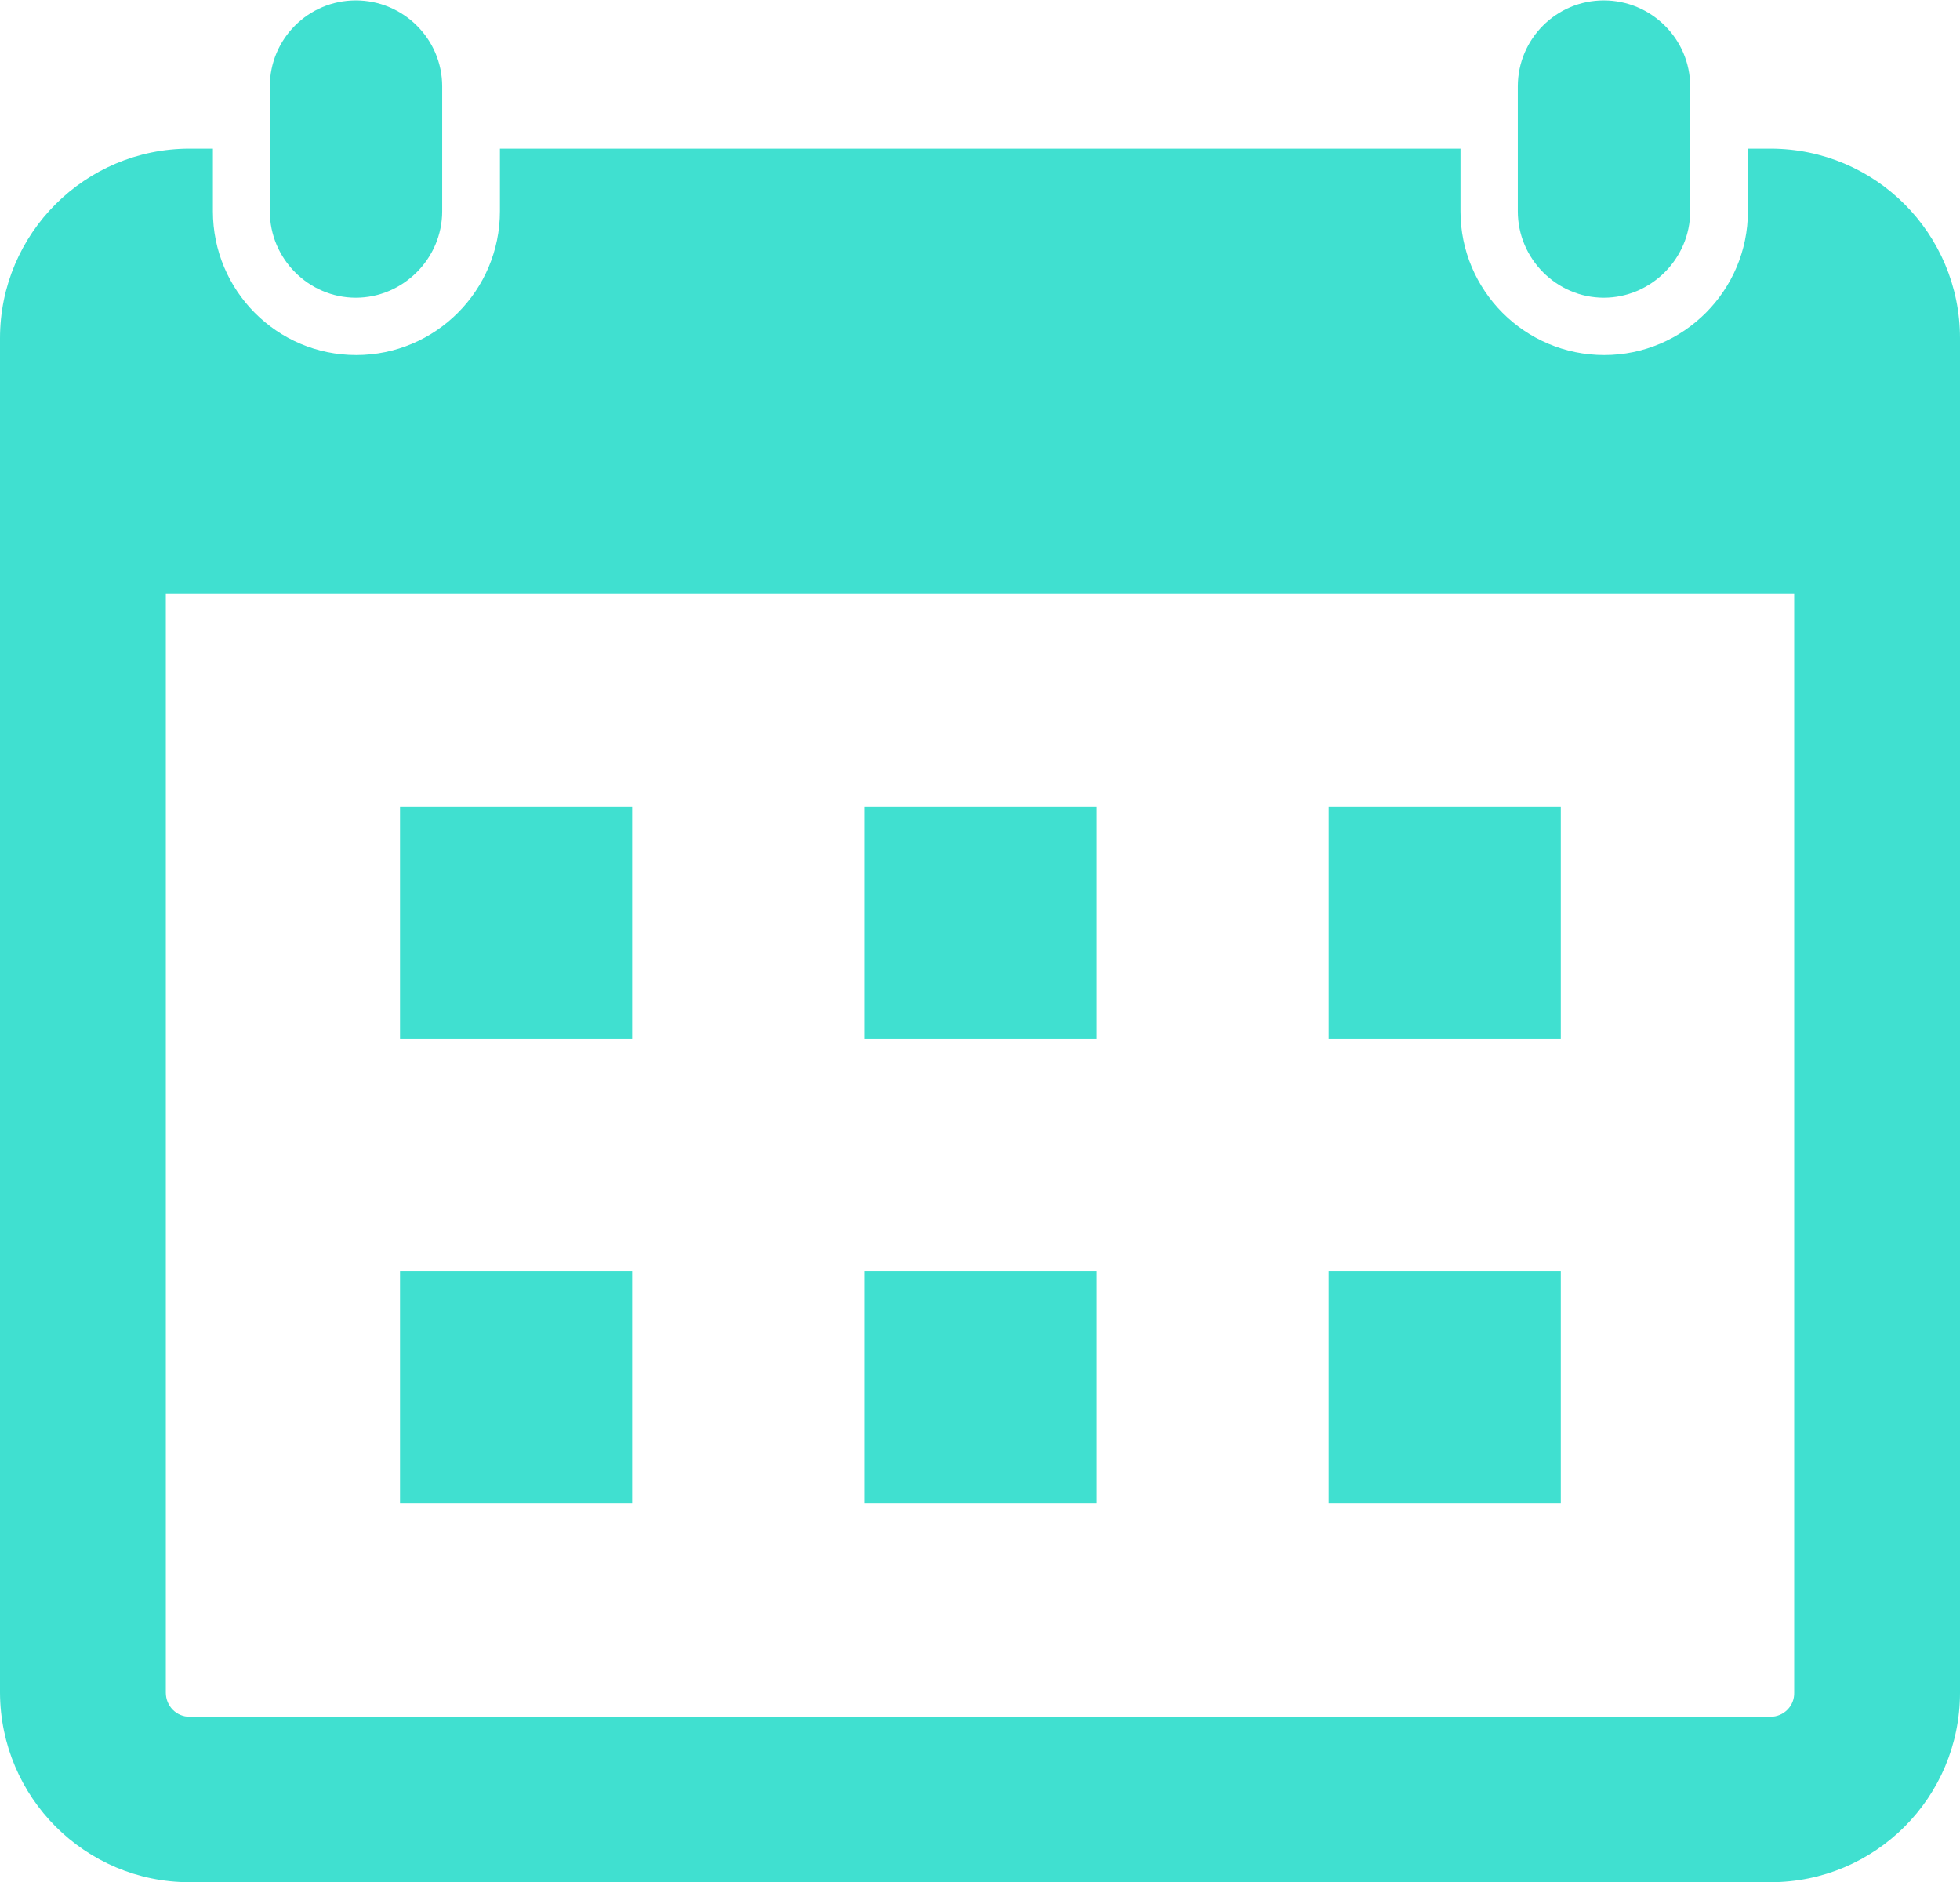
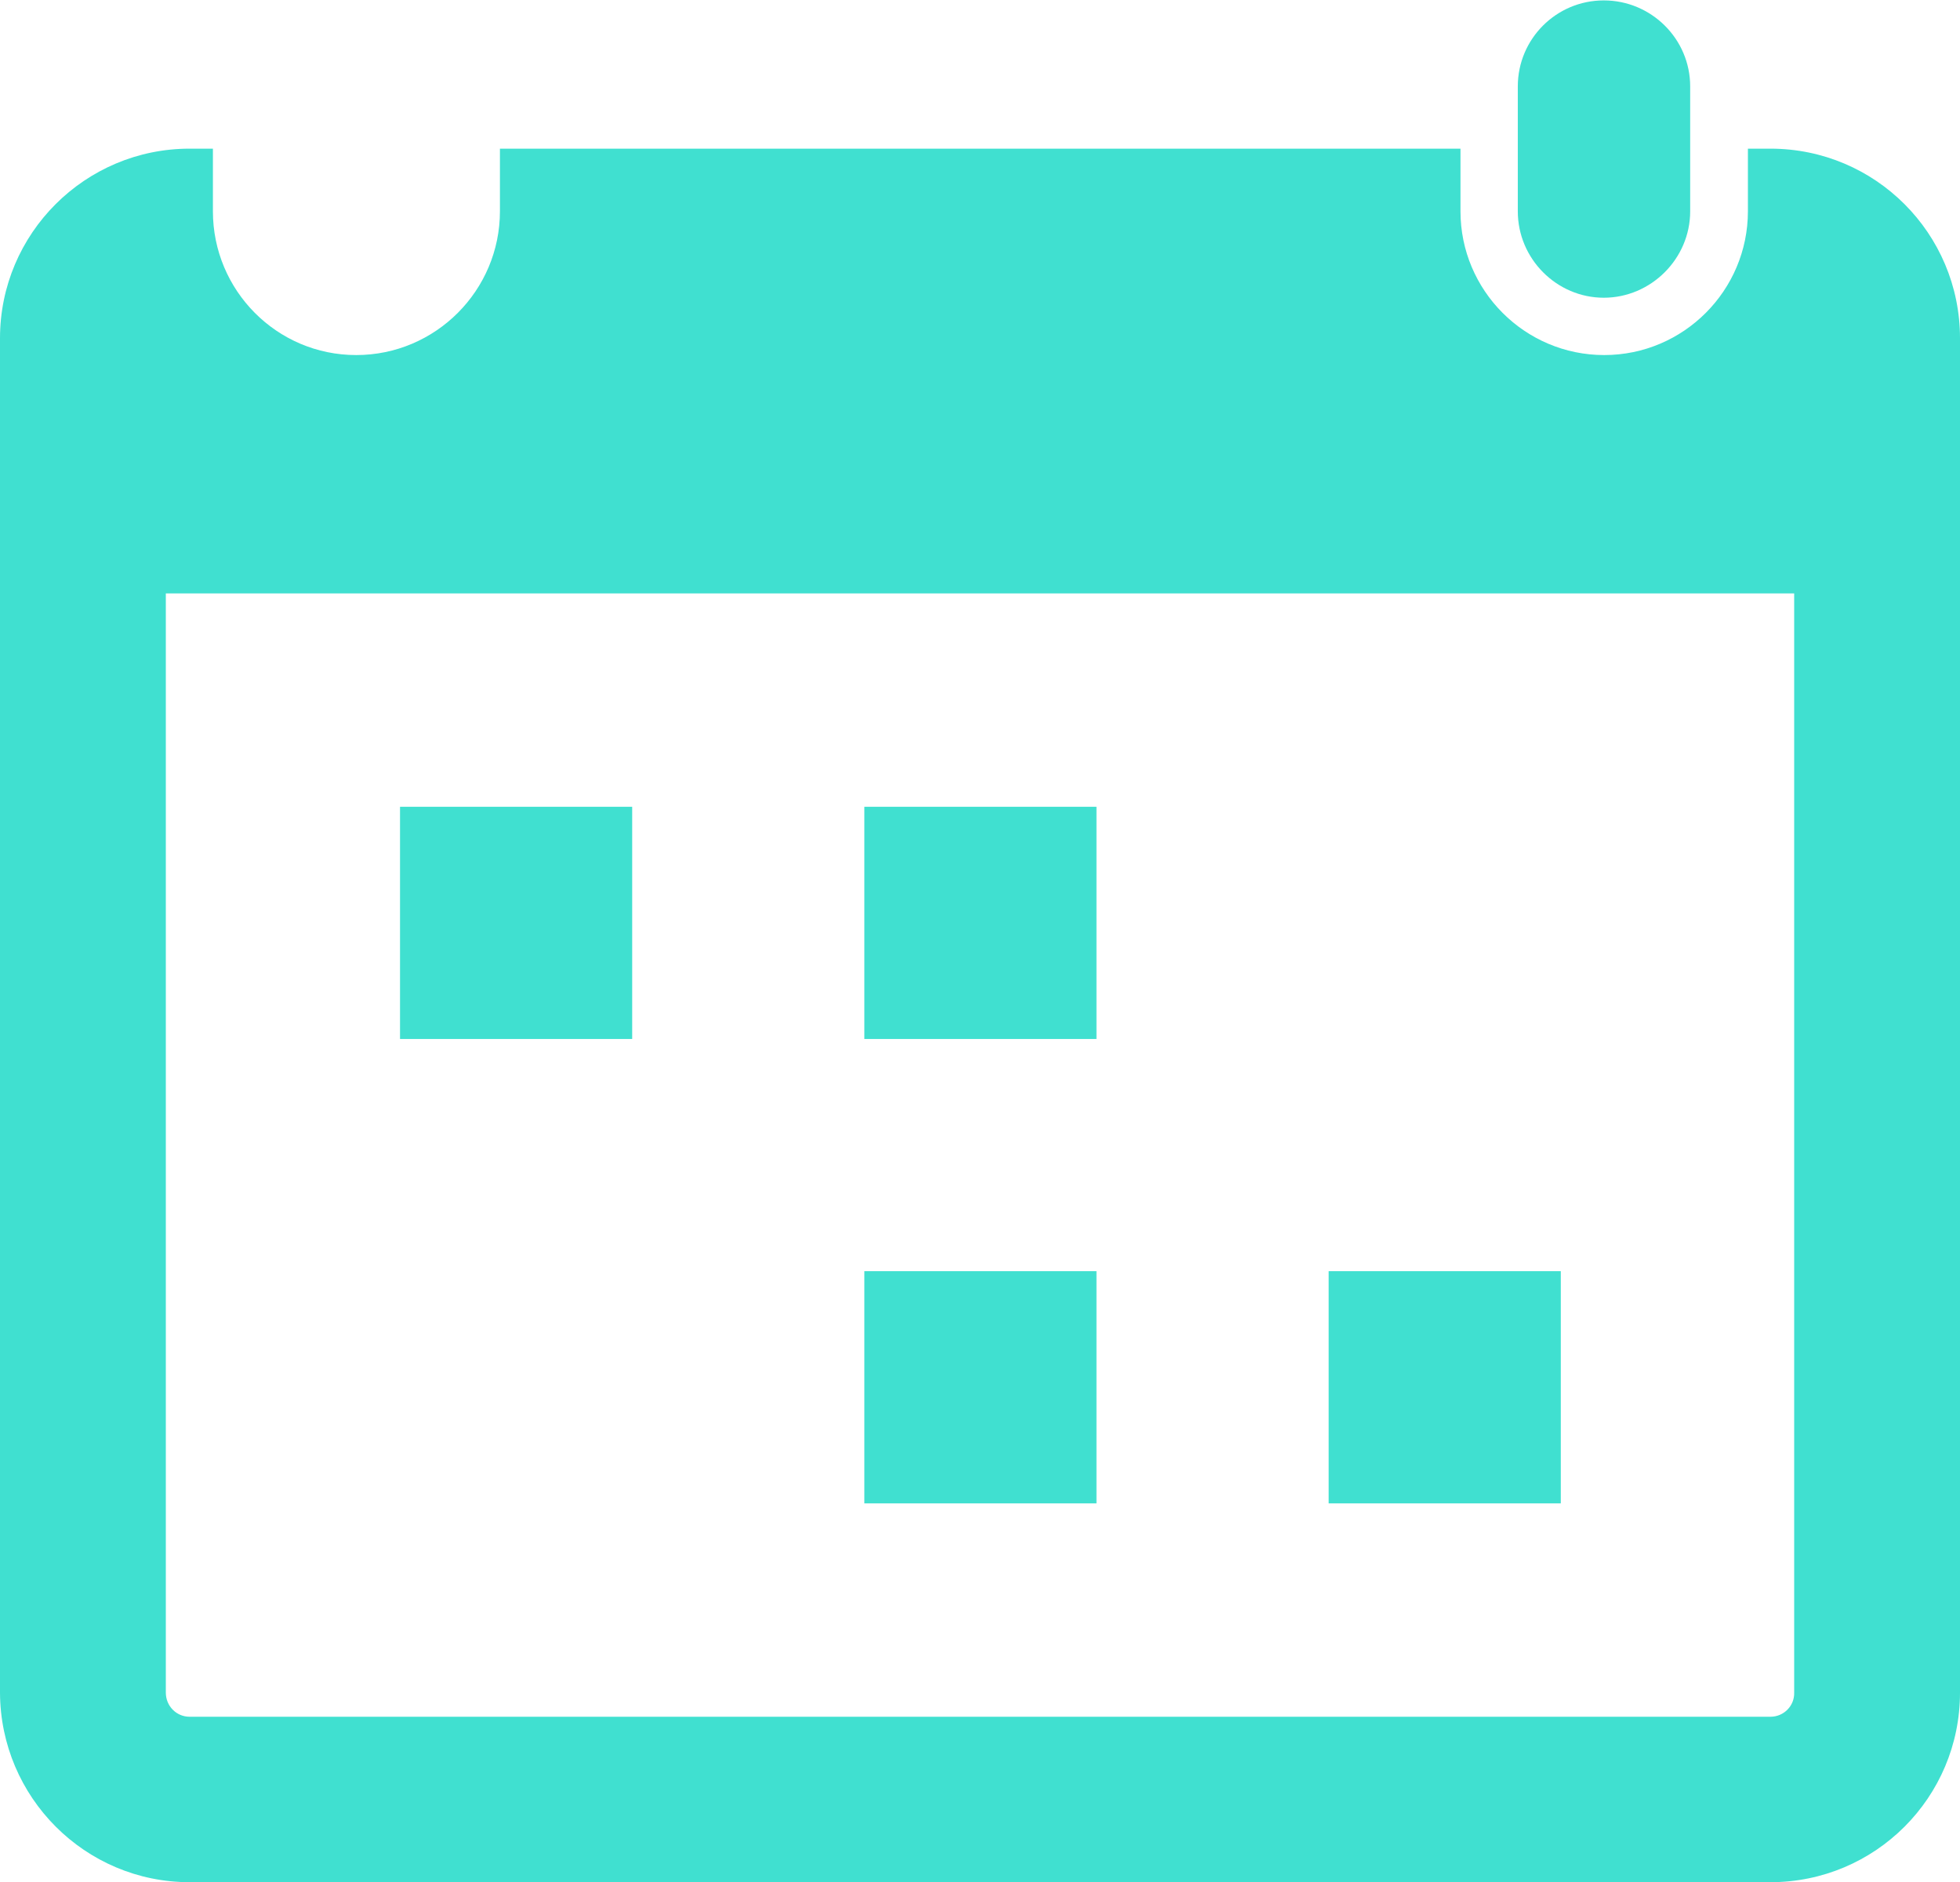
<svg xmlns="http://www.w3.org/2000/svg" id="_レイヤー_2" data-name="レイヤー 2" viewBox="0 0 47.87 45.96">
  <defs>
    <style>
      .cls-1, .cls-2 {
        fill: #40e0d0;
      }

      .cls-2 {
        fill-rule: evenodd;
      }
    </style>
  </defs>
  <g id="_レイヤー_12" data-name="レイヤー 12">
    <g>
      <rect class="cls-1" x="9.77" y="19.7" width="5.67" height="5.67" />
      <rect class="cls-1" x="21.11" y="19.7" width="5.67" height="5.67" />
-       <rect class="cls-1" x="32.45" y="19.7" width="5.67" height="5.67" />
-       <rect class="cls-1" x="9.77" y="31.04" width="5.67" height="5.67" />
      <rect class="cls-1" x="21.11" y="31.04" width="5.67" height="5.67" />
      <rect class="cls-1" x="32.45" y="31.04" width="5.67" height="5.67" />
-       <path class="cls-1" d="M6.59,5.16c0,1.16.95,2.11,2.1,2.11s2.11-.95,2.11-2.11v-3.05c0-1.16-.95-2.1-2.11-2.1s-2.1.94-2.1,2.1v3.05Z" />
      <path class="cls-1" d="M37.07,5.16c0,1.16.95,2.11,2.1,2.11s2.11-.95,2.11-2.11v-3.05c0-1.16-.95-2.1-2.11-2.1s-2.1.94-2.1,2.1v3.05Z" />
      <path class="cls-2" d="M47.87,8.26c0-2.56-2.07-4.63-4.63-4.63h-.55v1.53c0,1.93-1.57,3.51-3.51,3.51s-3.51-1.58-3.51-3.51v-1.53H12.21v1.53c0,1.93-1.57,3.51-3.51,3.51s-3.5-1.58-3.5-3.51v-1.53h-.57C2.08,3.63,0,5.7,0,8.26v33.07c.01,2.56,2.08,4.63,4.63,4.63h38.61c2.56,0,4.63-2.07,4.63-4.63V8.26ZM43.25,41.92H4.63c-.32,0-.58-.26-.58-.59V14.49s39.77,0,39.77,0v26.84c.01.32-.25.59-.58.59Z" />
    </g>
  </g>
</svg>